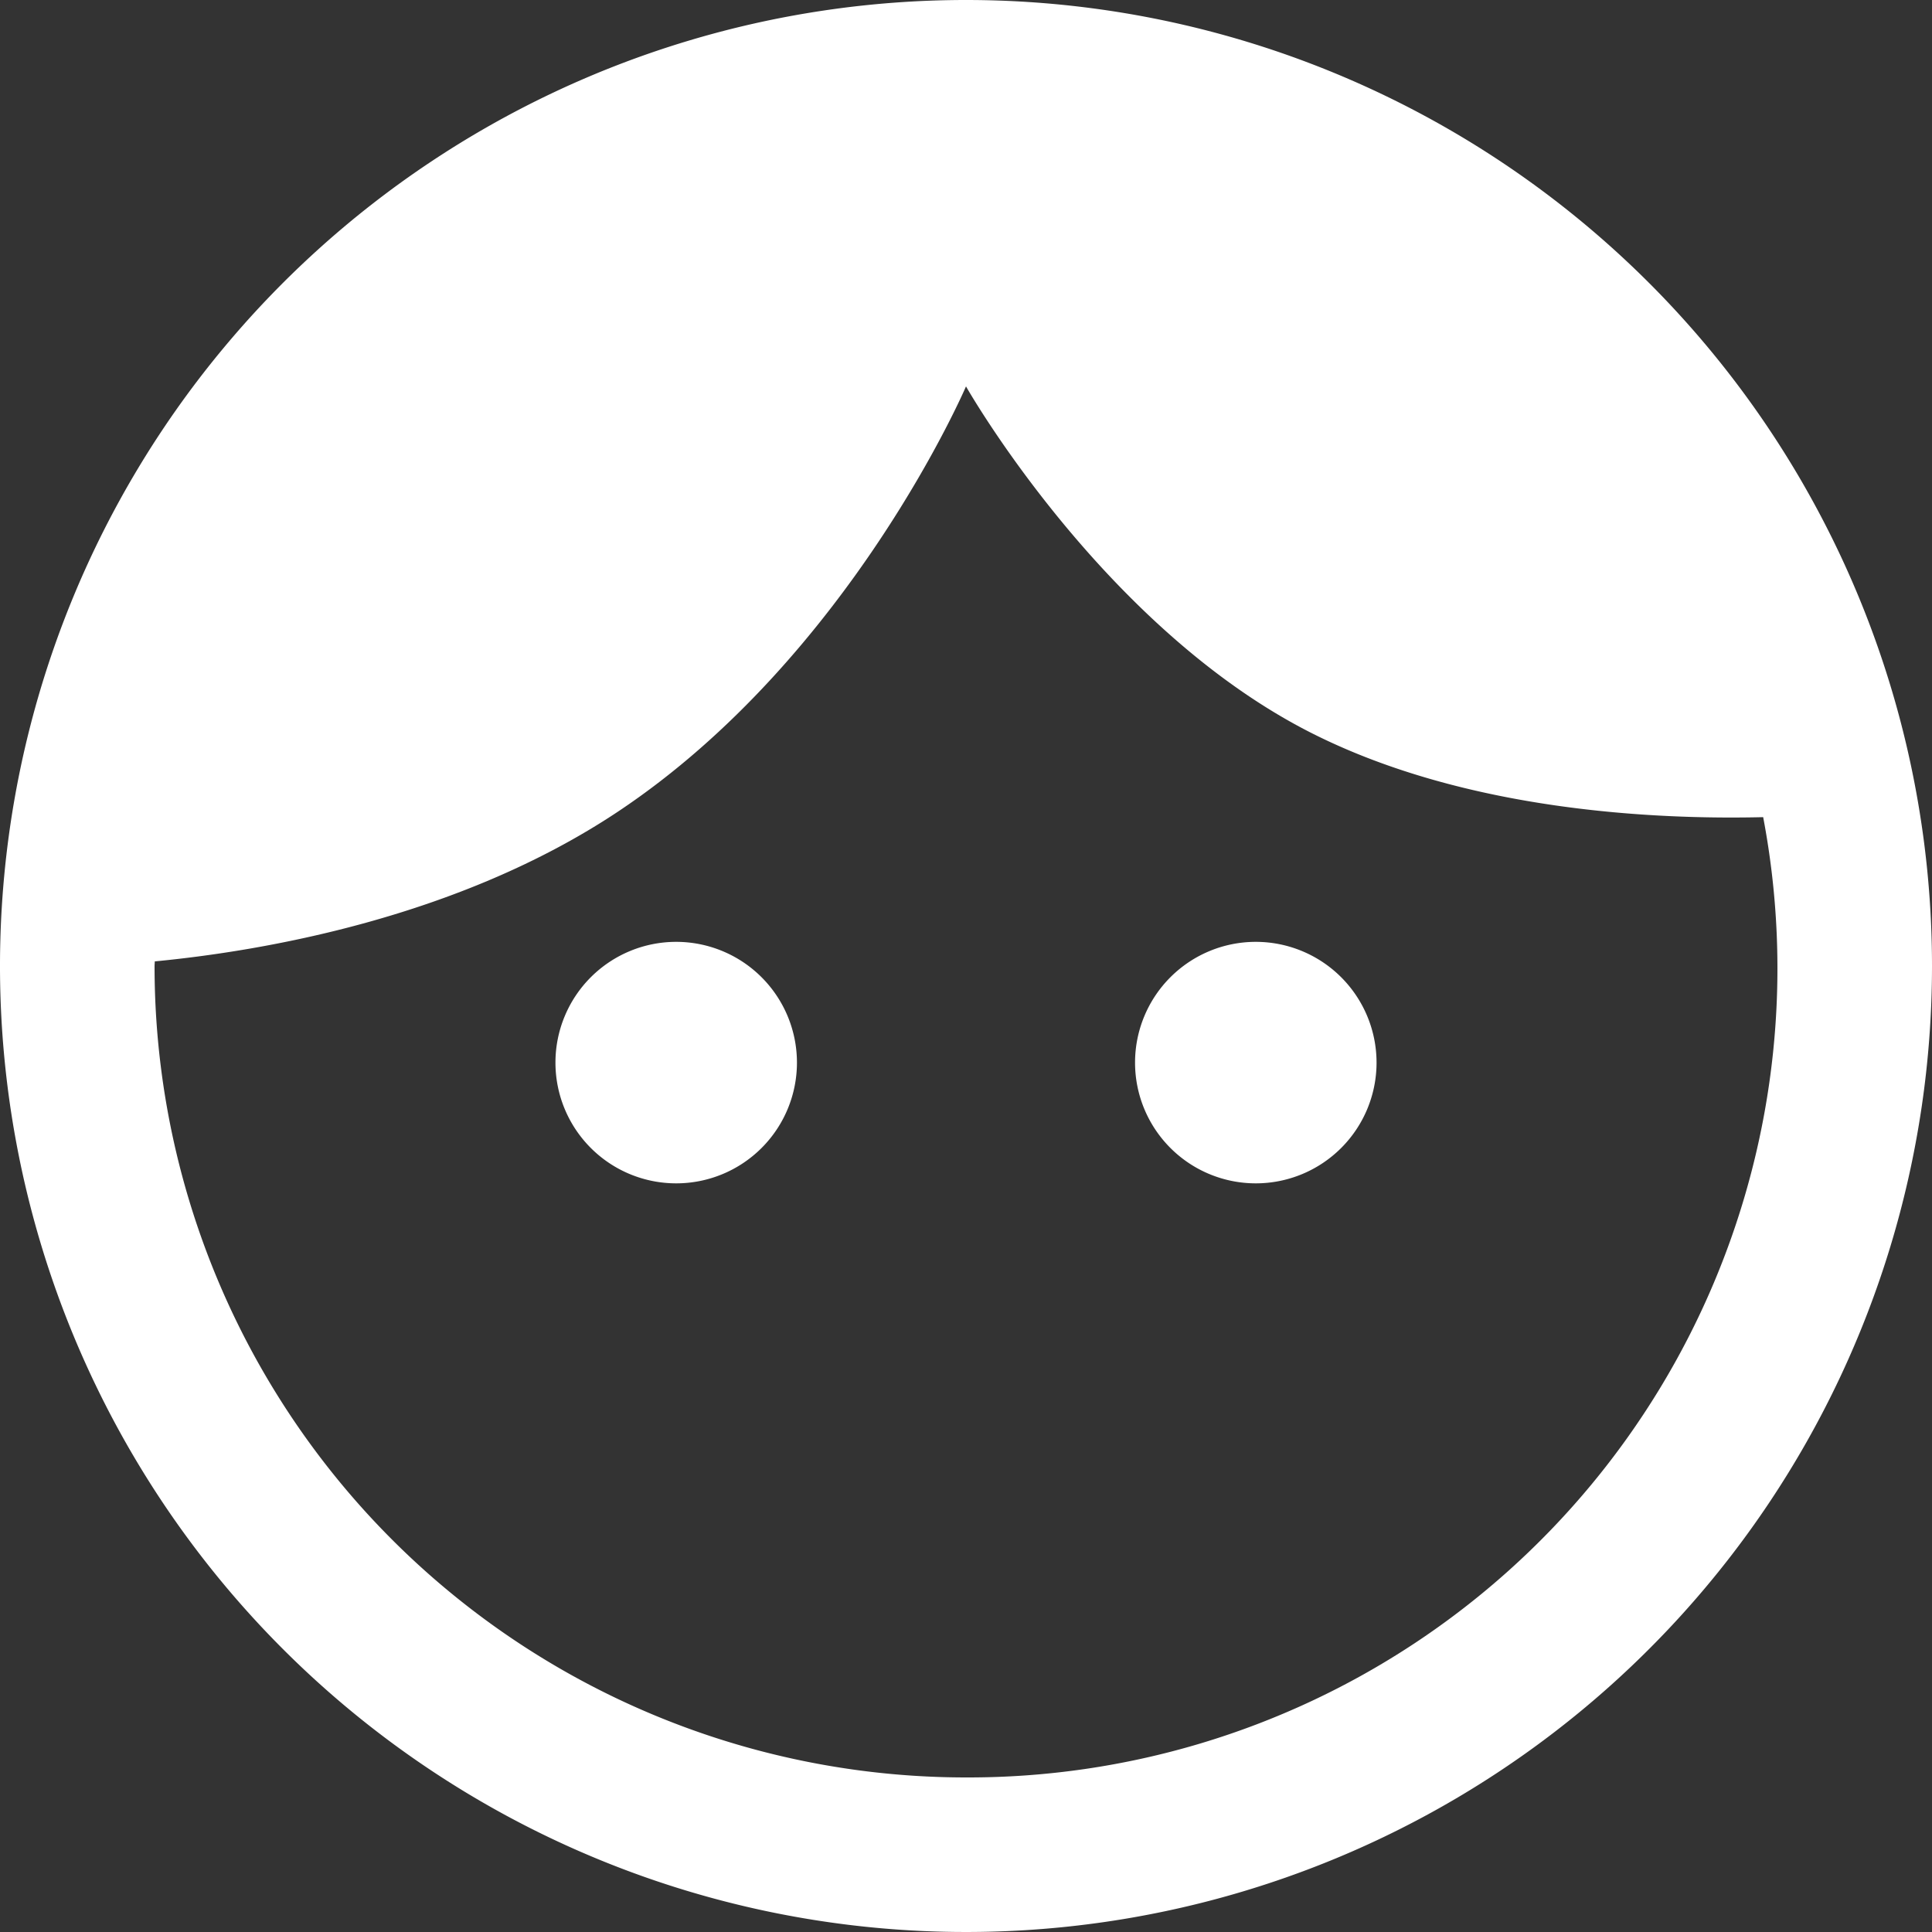
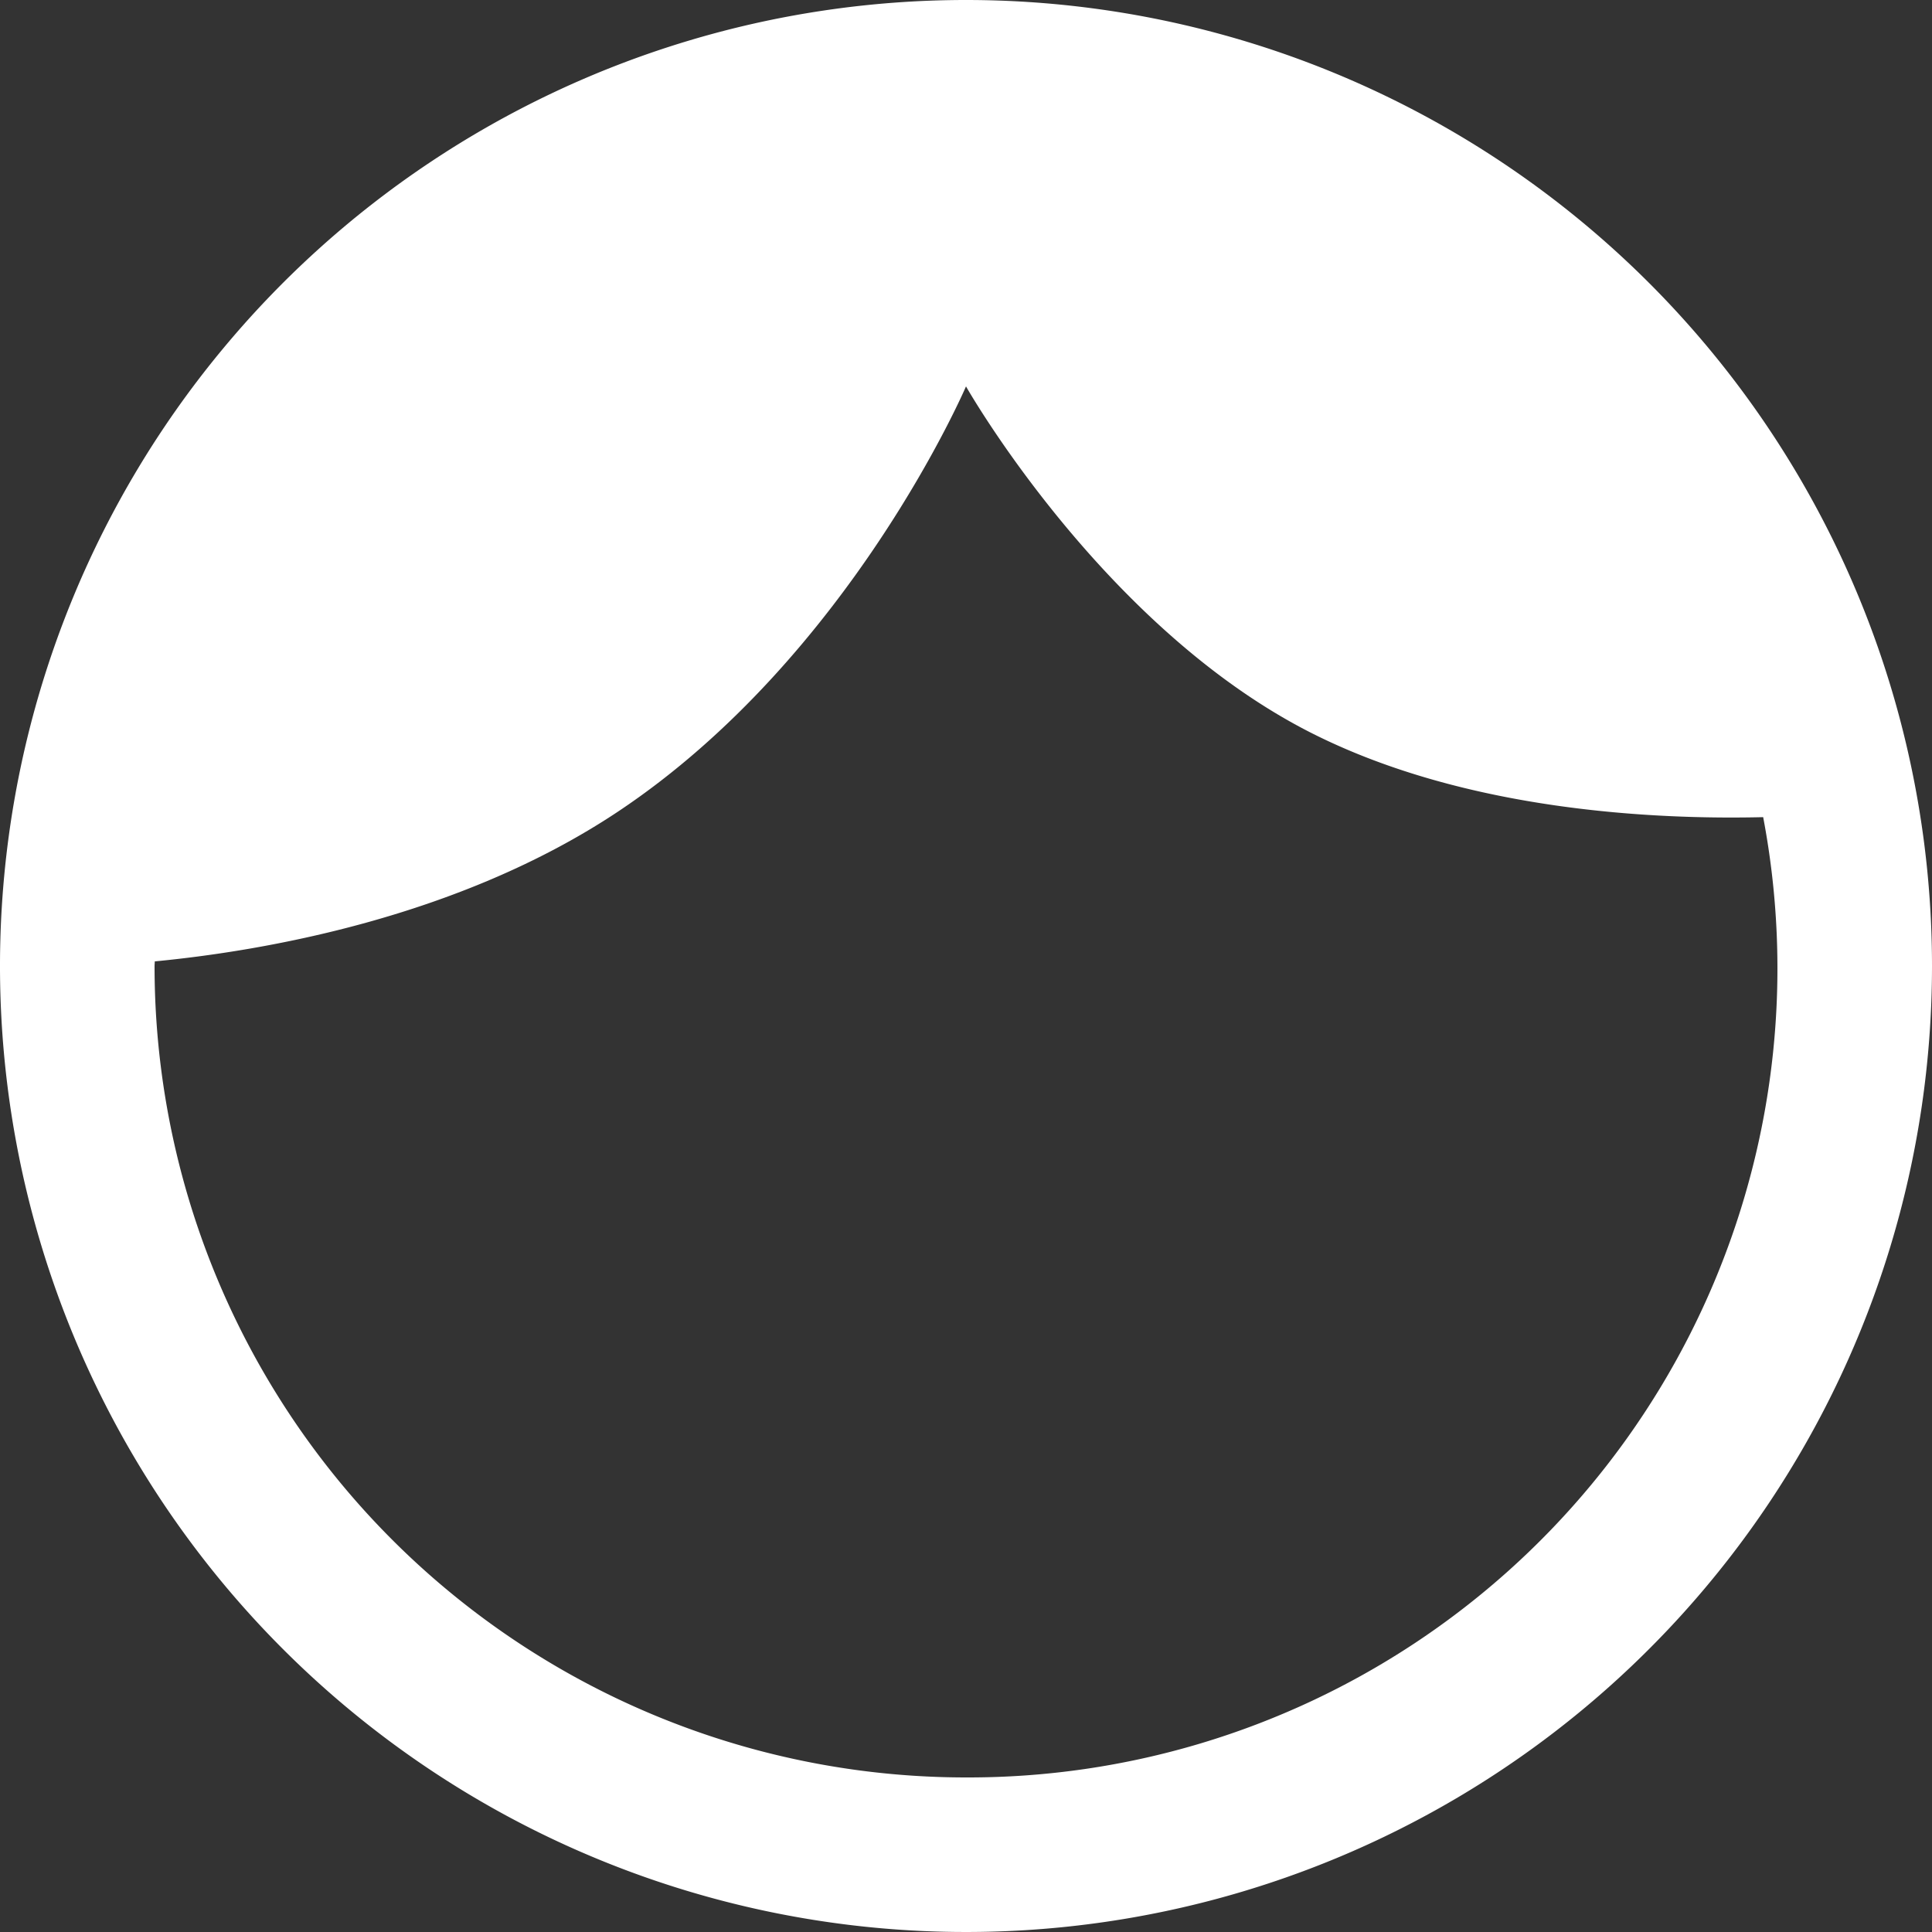
<svg xmlns="http://www.w3.org/2000/svg" id="グループ_274" data-name="グループ 274" width="70" height="70" viewBox="0 0 70 70">
  <rect x="0" y="0" width="70" height="70" fill="#333333" stroke="none" />
-   <path id="パス_47" data-name="パス 47" d="M18.75,24.375a4.375,4.375,0,1,0,4.375,4.375A4.377,4.377,0,0,0,18.75,24.375Zm21,0a4.375,4.375,0,1,0,4.375,4.375A4.377,4.377,0,0,0,39.75,24.375Z" transform="translate(5.75 9.75)" fill="#fff" />
  <path id="パス_48" data-name="パス 48" d="M35,0A35,35,0,1,0,70,35,35,35,0,0,0,35,0Zm0,64.4A29.4,29.4,0,0,1,5.6,35c0-.056.008-.111.008-.167C9.47,34.462,16.6,33.267,22.4,29.4,30.8,23.8,35,14,35,14s4.983,8.792,12.6,12.6c5.561,2.78,12.331,3.1,16.283,3.007A29.313,29.313,0,0,1,35,64.4Z" fill="#fff" />
</svg>